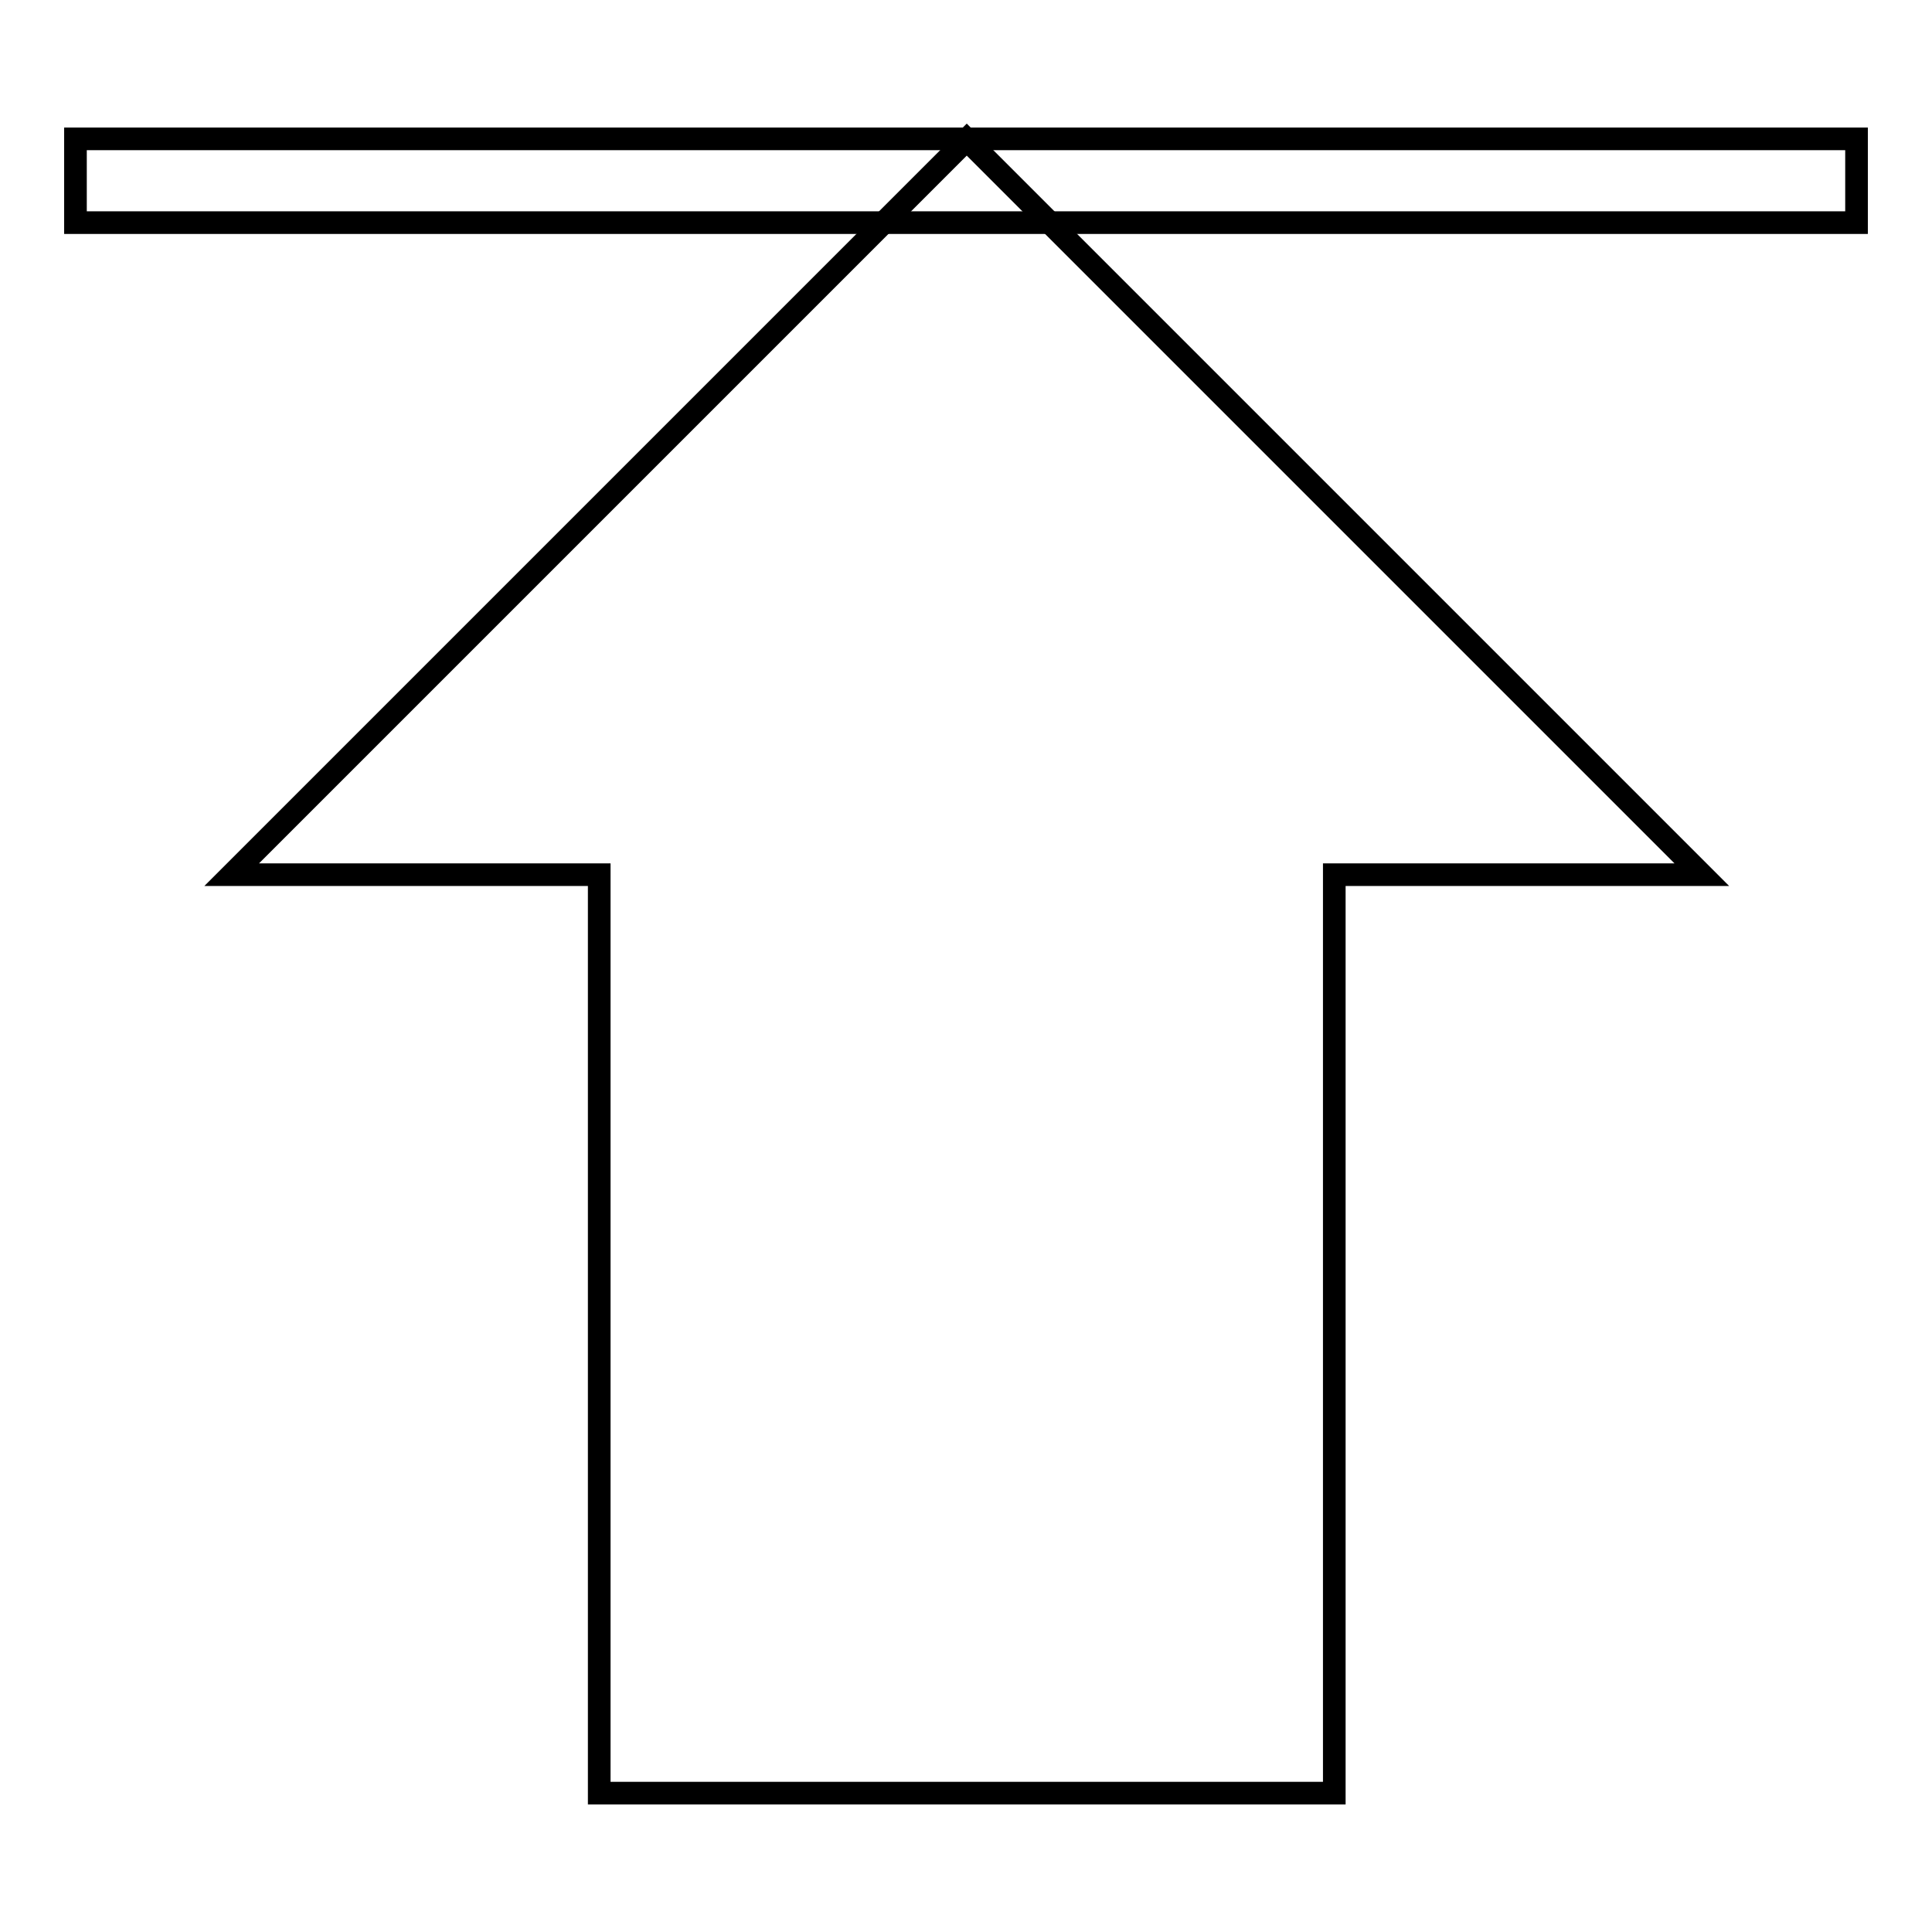
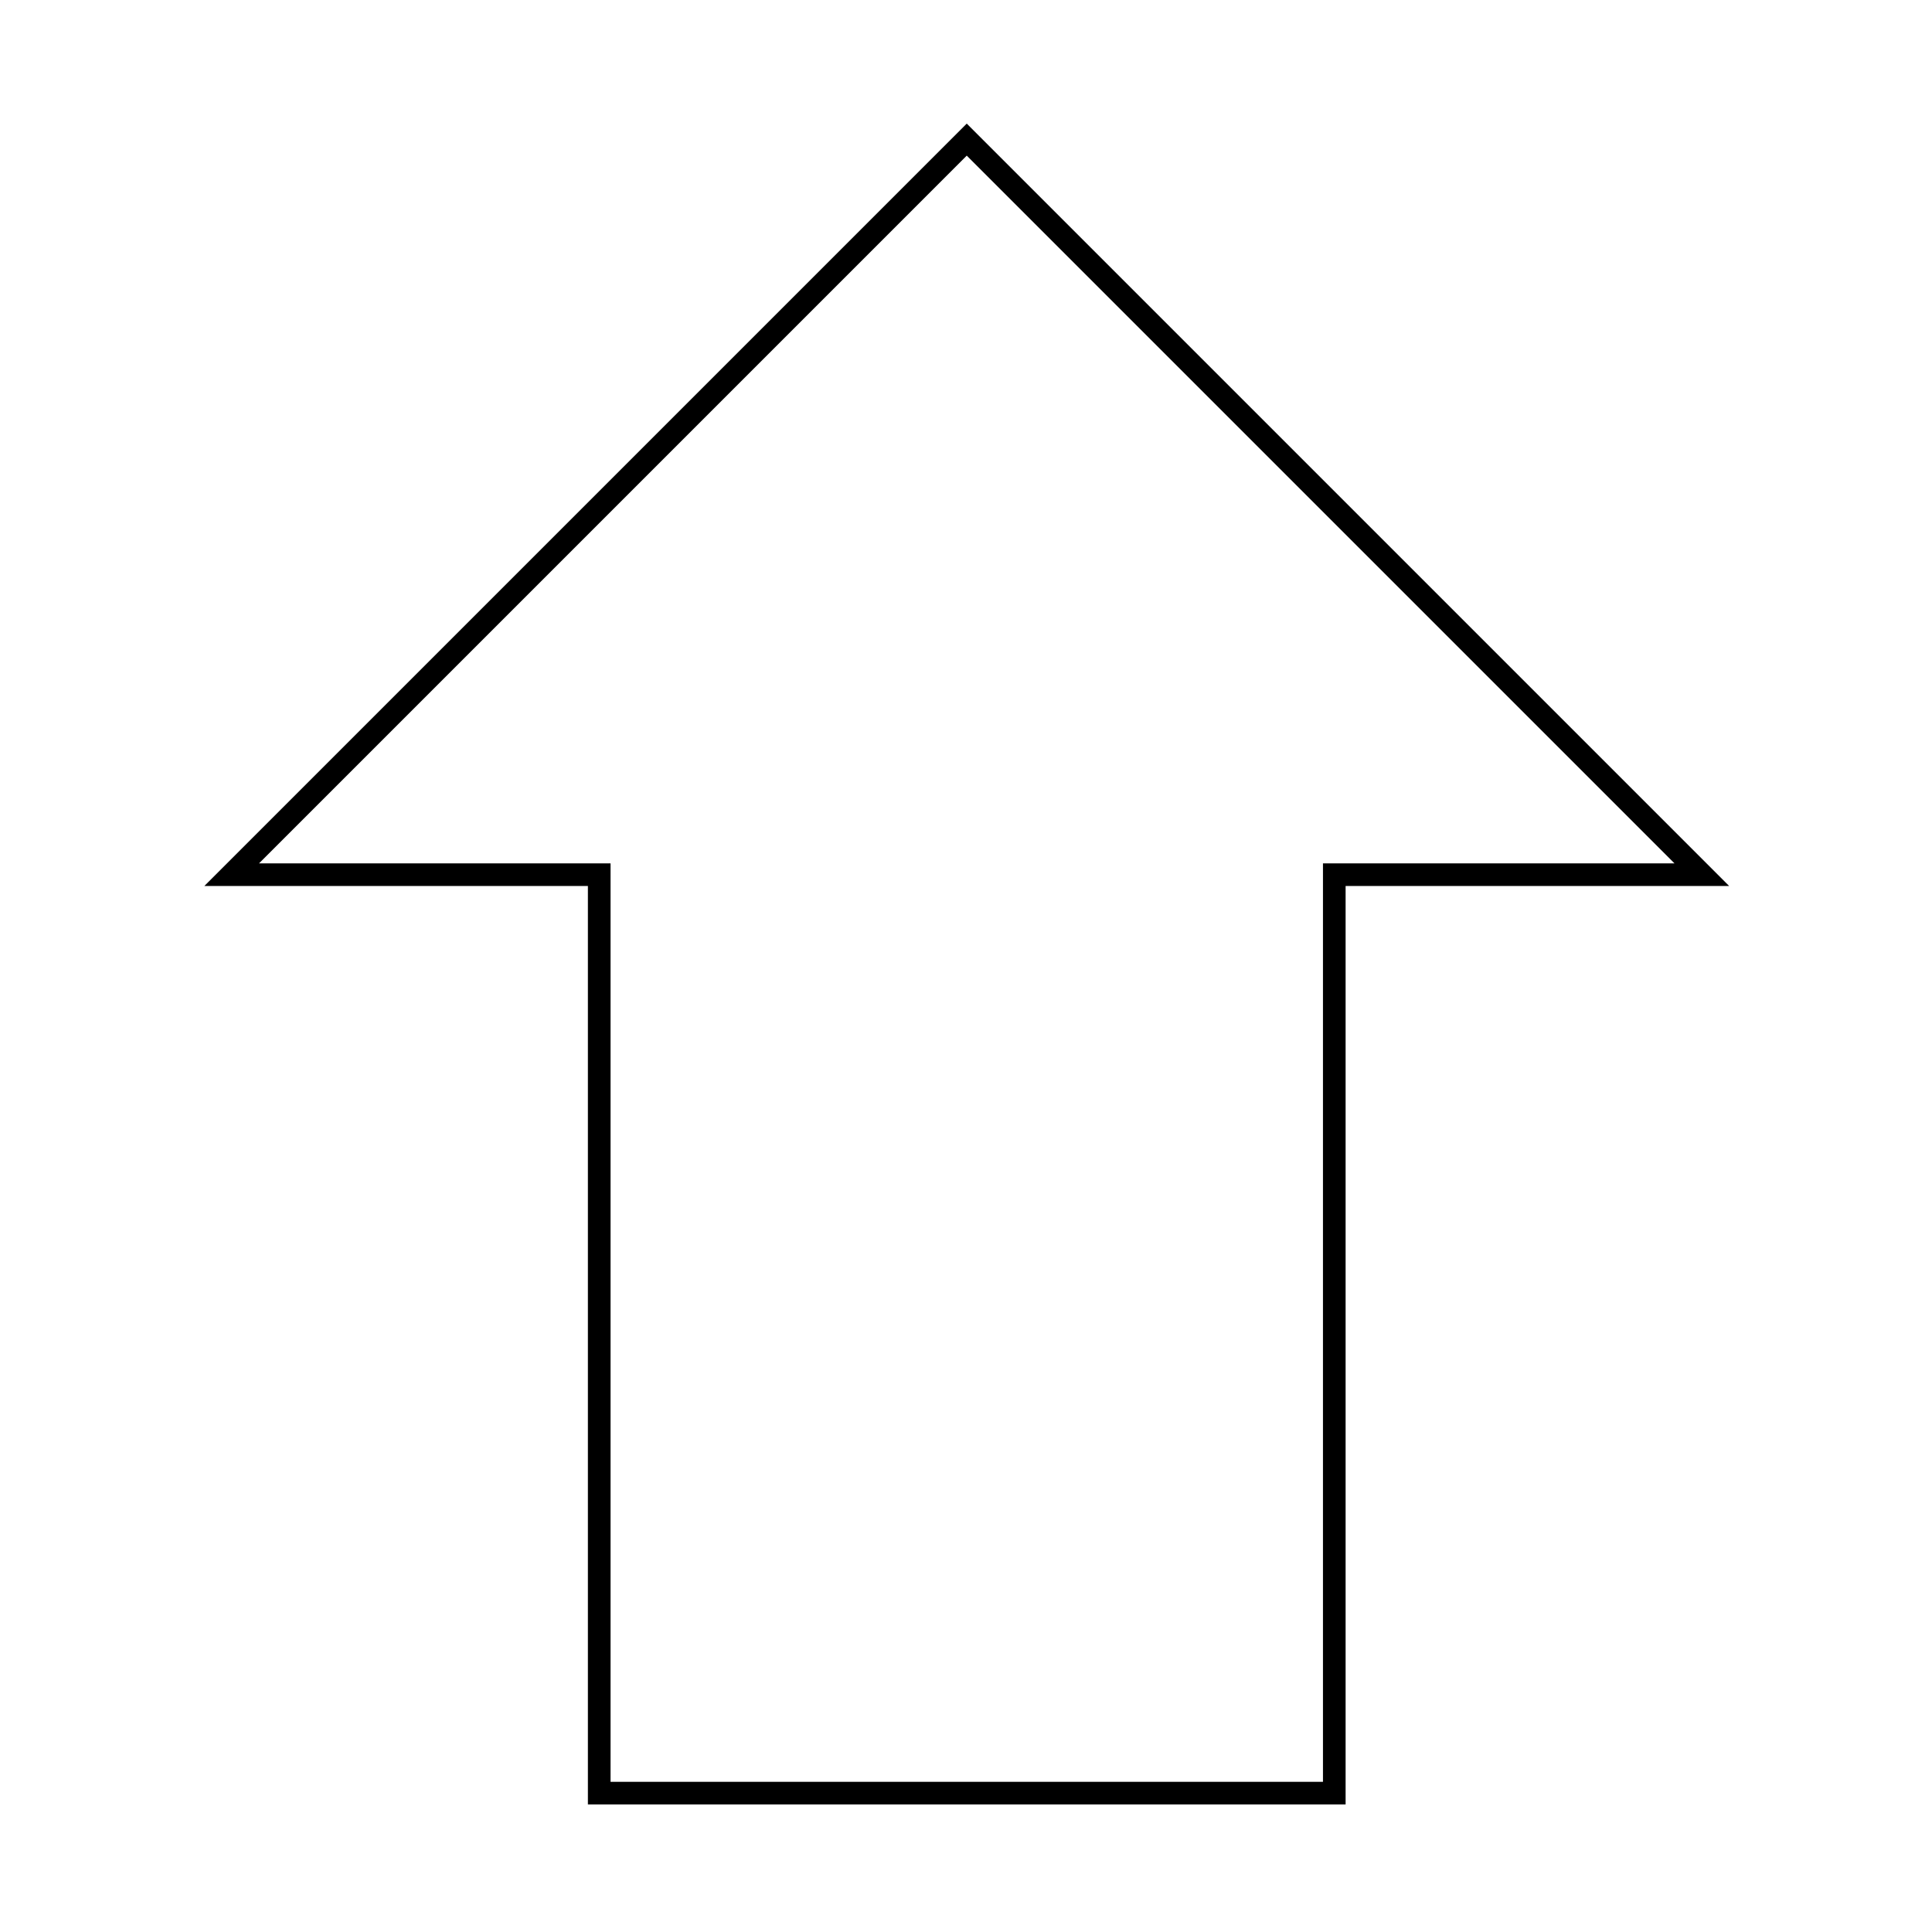
<svg xmlns="http://www.w3.org/2000/svg" version="1.1" x="0px" y="0px" viewBox="0 0 256 256" enable-background="new 0 0 256 256" xml:space="preserve">
  <g>
    <g>
      <path stroke-width="3" fill-opacity="0" stroke="#000000" d="M30.7,115.9h48.7v121.7h97.4V115.9h48.7l-97.4-97.4L30.7,115.9z" />
-       <path stroke-width="3" fill-opacity="0" stroke="#000000" d="M10,18.4h236v11.1H10V18.4z" />
    </g>
  </g>
</svg>